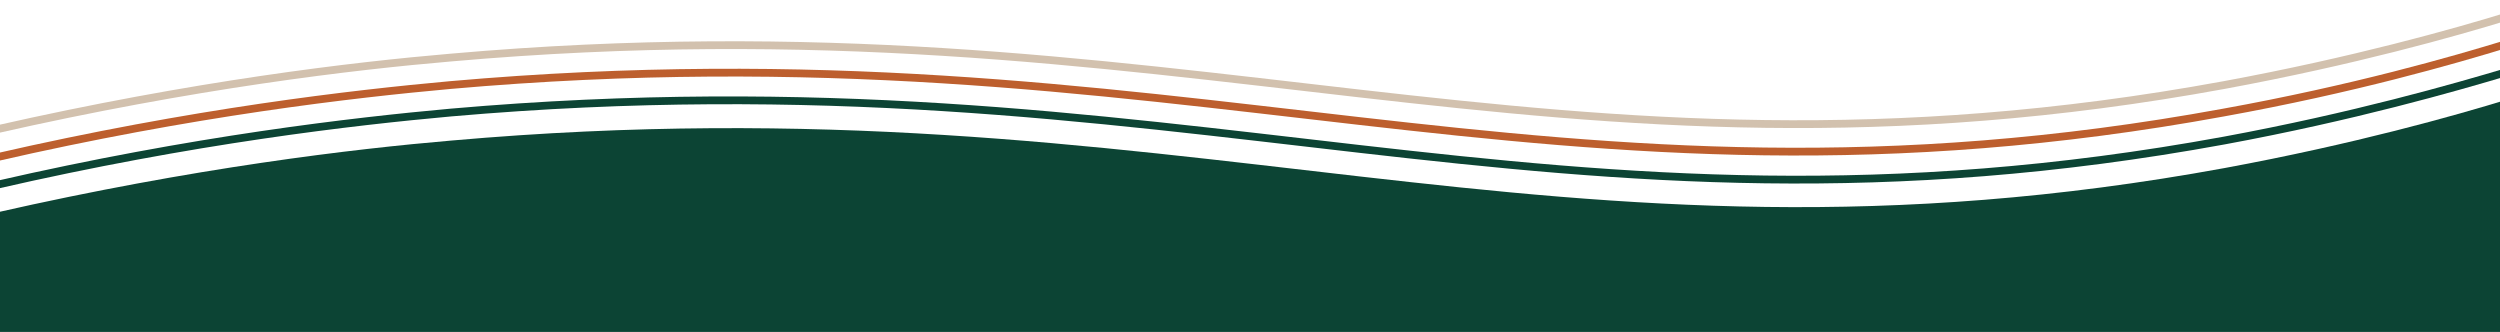
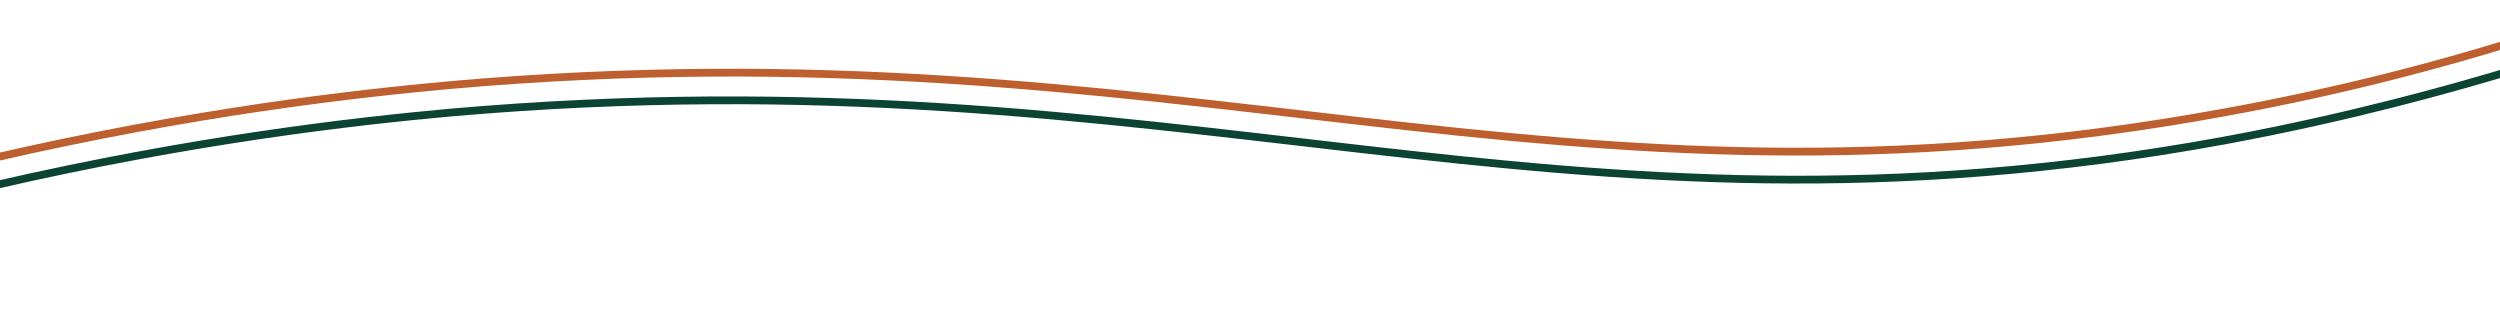
<svg xmlns="http://www.w3.org/2000/svg" viewBox="1 3 482 64" width="482" height="64">
  <title>10WAVES website footer waves + block</title>
  <style>		.s0 { fill: none;stroke: #bd5f2e;stroke-miterlimit:10;stroke-width: 1.5 } 		.s1 { fill: none;stroke: #d2c1ae;stroke-miterlimit:10;stroke-width: 1.5 } 		.s2 { fill: none;stroke: #0c4434;stroke-miterlimit:10;stroke-width: 1.5 } 		.s3 { fill: #0c4434 } 	</style>
  <g id="Layer 1">
    <path id="&lt;Path&gt;" class="s0" d="m0 33.4c38.3-8.8 69.1-12.3 87.8-14 141.8-12.5 211.5 29.2 341.9 5.3 24.9-4.5 44.4-10.1 54.8-13.3" />
-     <path id="&lt;Path&gt;" class="s1" d="m0.1 28c38.3-8.7 69.1-12.3 87.8-13.9 141.8-12.5 211.5 29.2 341.9 5.3 24.9-4.6 44.4-10.1 54.8-13.3" />
    <g id="&lt;Group&gt;">
      <path id="&lt;Path&gt;" class="s2" d="m0.1 38.7c38.3-8.8 69.1-12.3 87.8-14 141.8-12.4 211.5 29.3 341.9 5.4 24.9-4.6 44.4-10.2 54.8-13.3" />
    </g>
    <g id="&lt;Group&gt;">
-       <path id="&lt;Path&gt;" class="s3" d="m484.7 22.1c-10.4 3.2-29.9 8.7-54.8 13.3-130.4 23.9-200.1-17.8-341.9-5.3-18.7 1.6-49.5 5.2-87.8 13.9l-0.1 206.9 484.5 1.5z" />
-     </g>
-     <path id="&lt;Path&gt;" class="s3" d="" />
+       </g>
  </g>
</svg>